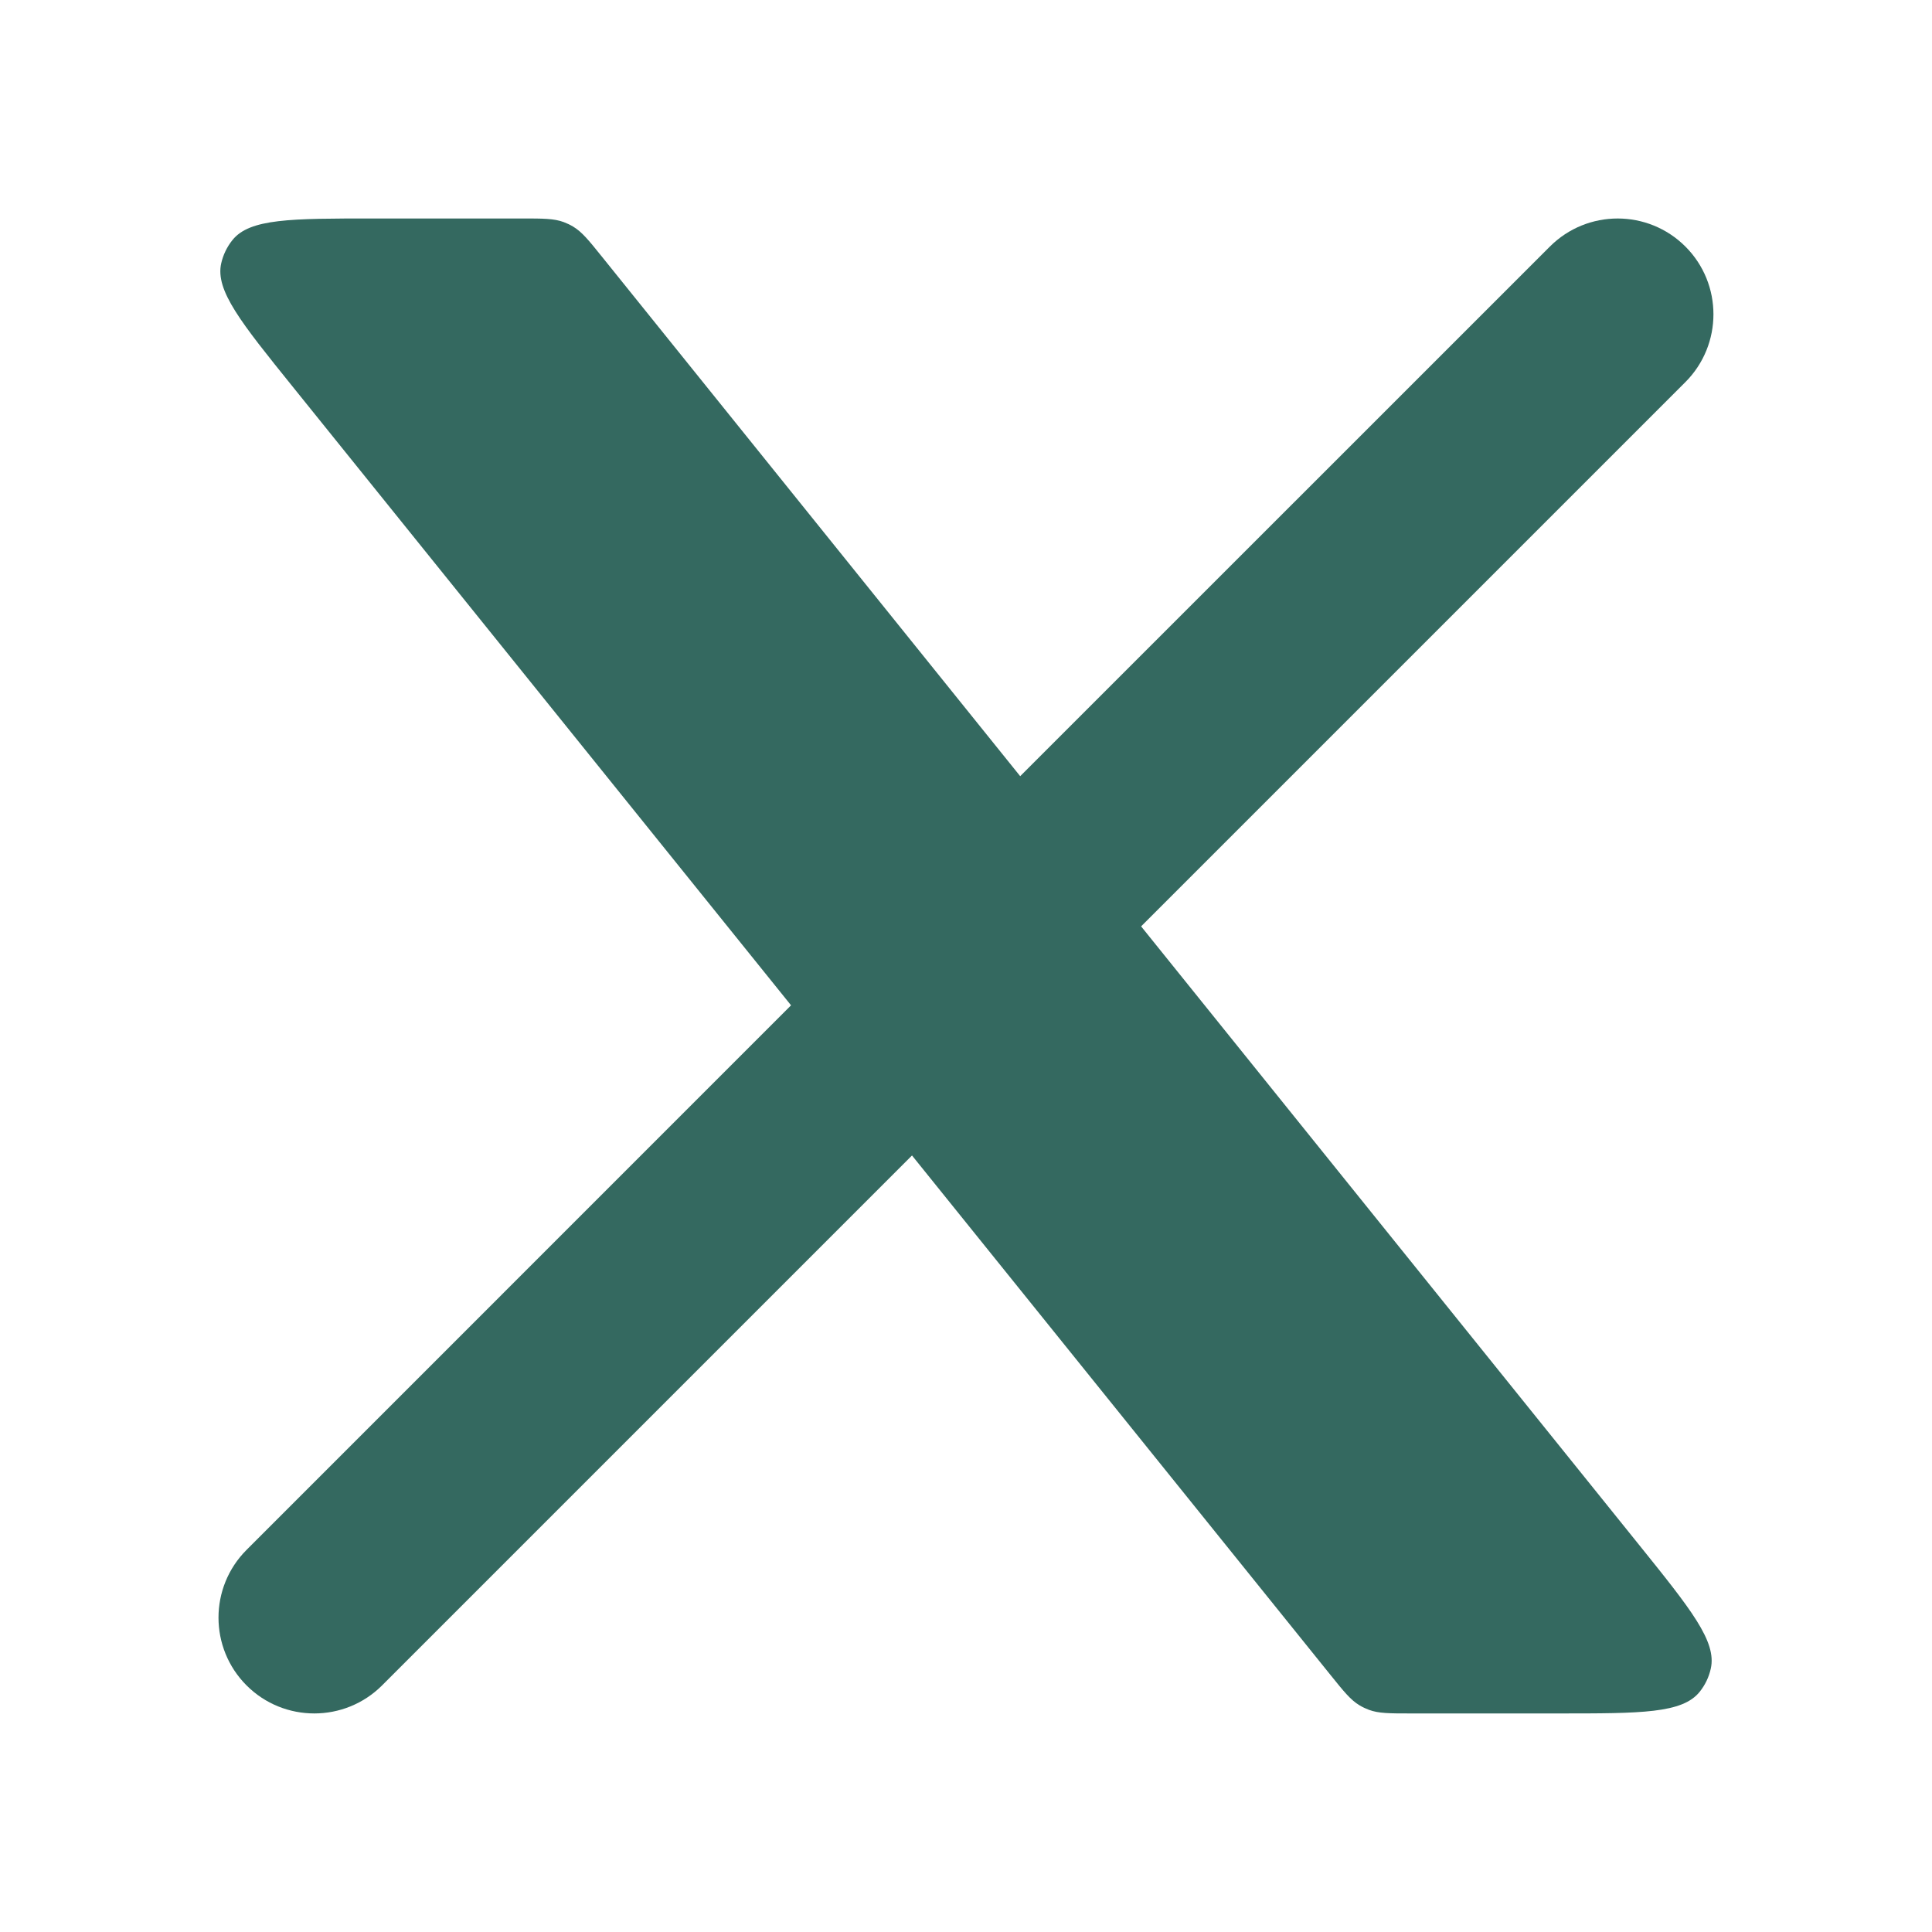
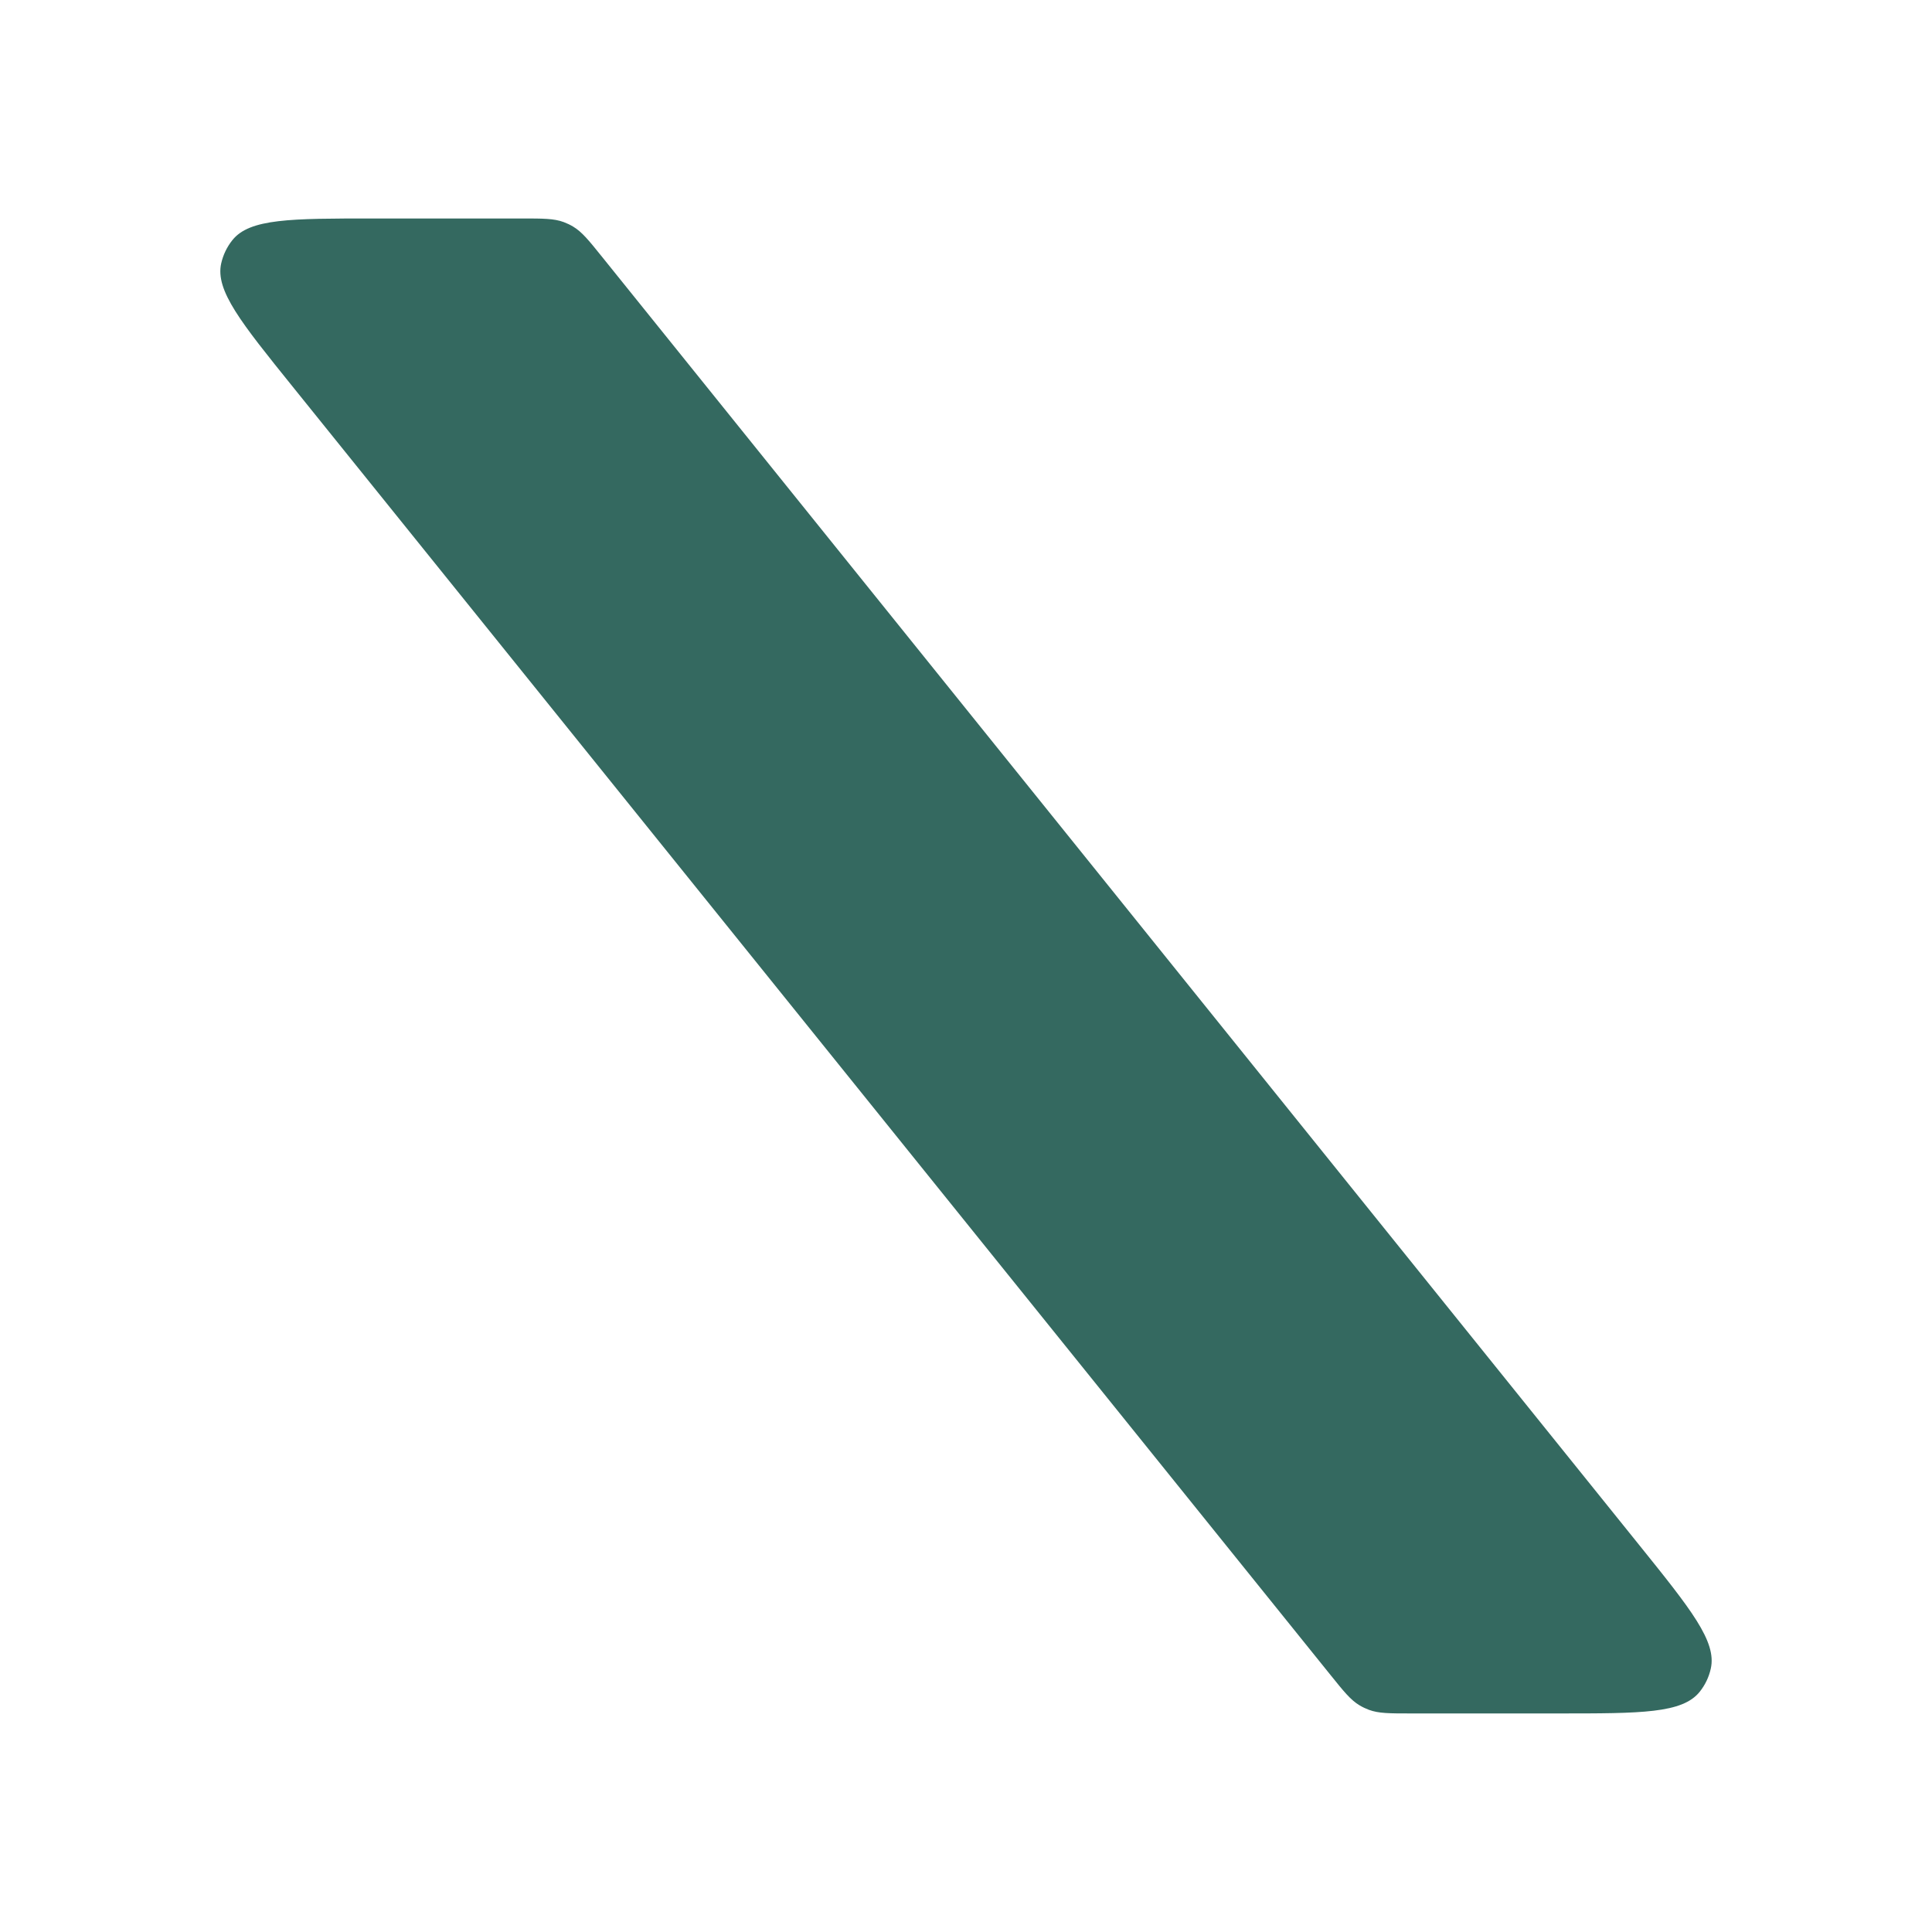
<svg xmlns="http://www.w3.org/2000/svg" width="24" height="24" viewBox="0 0 24 24" fill="none">
-   <path d="M3.063 19.253C2.598 19.718 2.598 20.472 3.063 20.937C3.527 21.401 4.281 21.401 4.746 20.937L3.063 19.253ZM20.937 4.746C21.401 4.281 21.401 3.527 20.937 3.063C20.472 2.598 19.718 2.598 19.253 3.063L20.937 4.746ZM4.746 20.937L11.889 13.794L10.205 12.11L3.063 19.253L4.746 20.937ZM13.794 11.889L20.937 4.746L19.253 3.063L12.11 10.205L13.794 11.889Z" fill="#346960" />
  <path d="M6.48 2.714H4.639C3.613 2.714 3.1 2.714 2.886 2.984C2.819 3.068 2.772 3.166 2.748 3.271C2.672 3.608 2.994 4.007 3.638 4.806L16.527 20.806C16.695 21.015 16.779 21.119 16.89 21.185C16.927 21.207 16.965 21.225 17.005 21.24C17.126 21.285 17.26 21.285 17.528 21.285H19.362C20.387 21.285 20.9 21.285 21.115 21.015C21.182 20.931 21.229 20.833 21.252 20.728C21.328 20.392 21.006 19.992 20.363 19.193L7.481 3.193C7.313 2.984 7.229 2.88 7.118 2.814C7.081 2.792 7.043 2.774 7.003 2.759C6.882 2.714 6.748 2.714 6.48 2.714Z" fill="#346960" />
</svg>